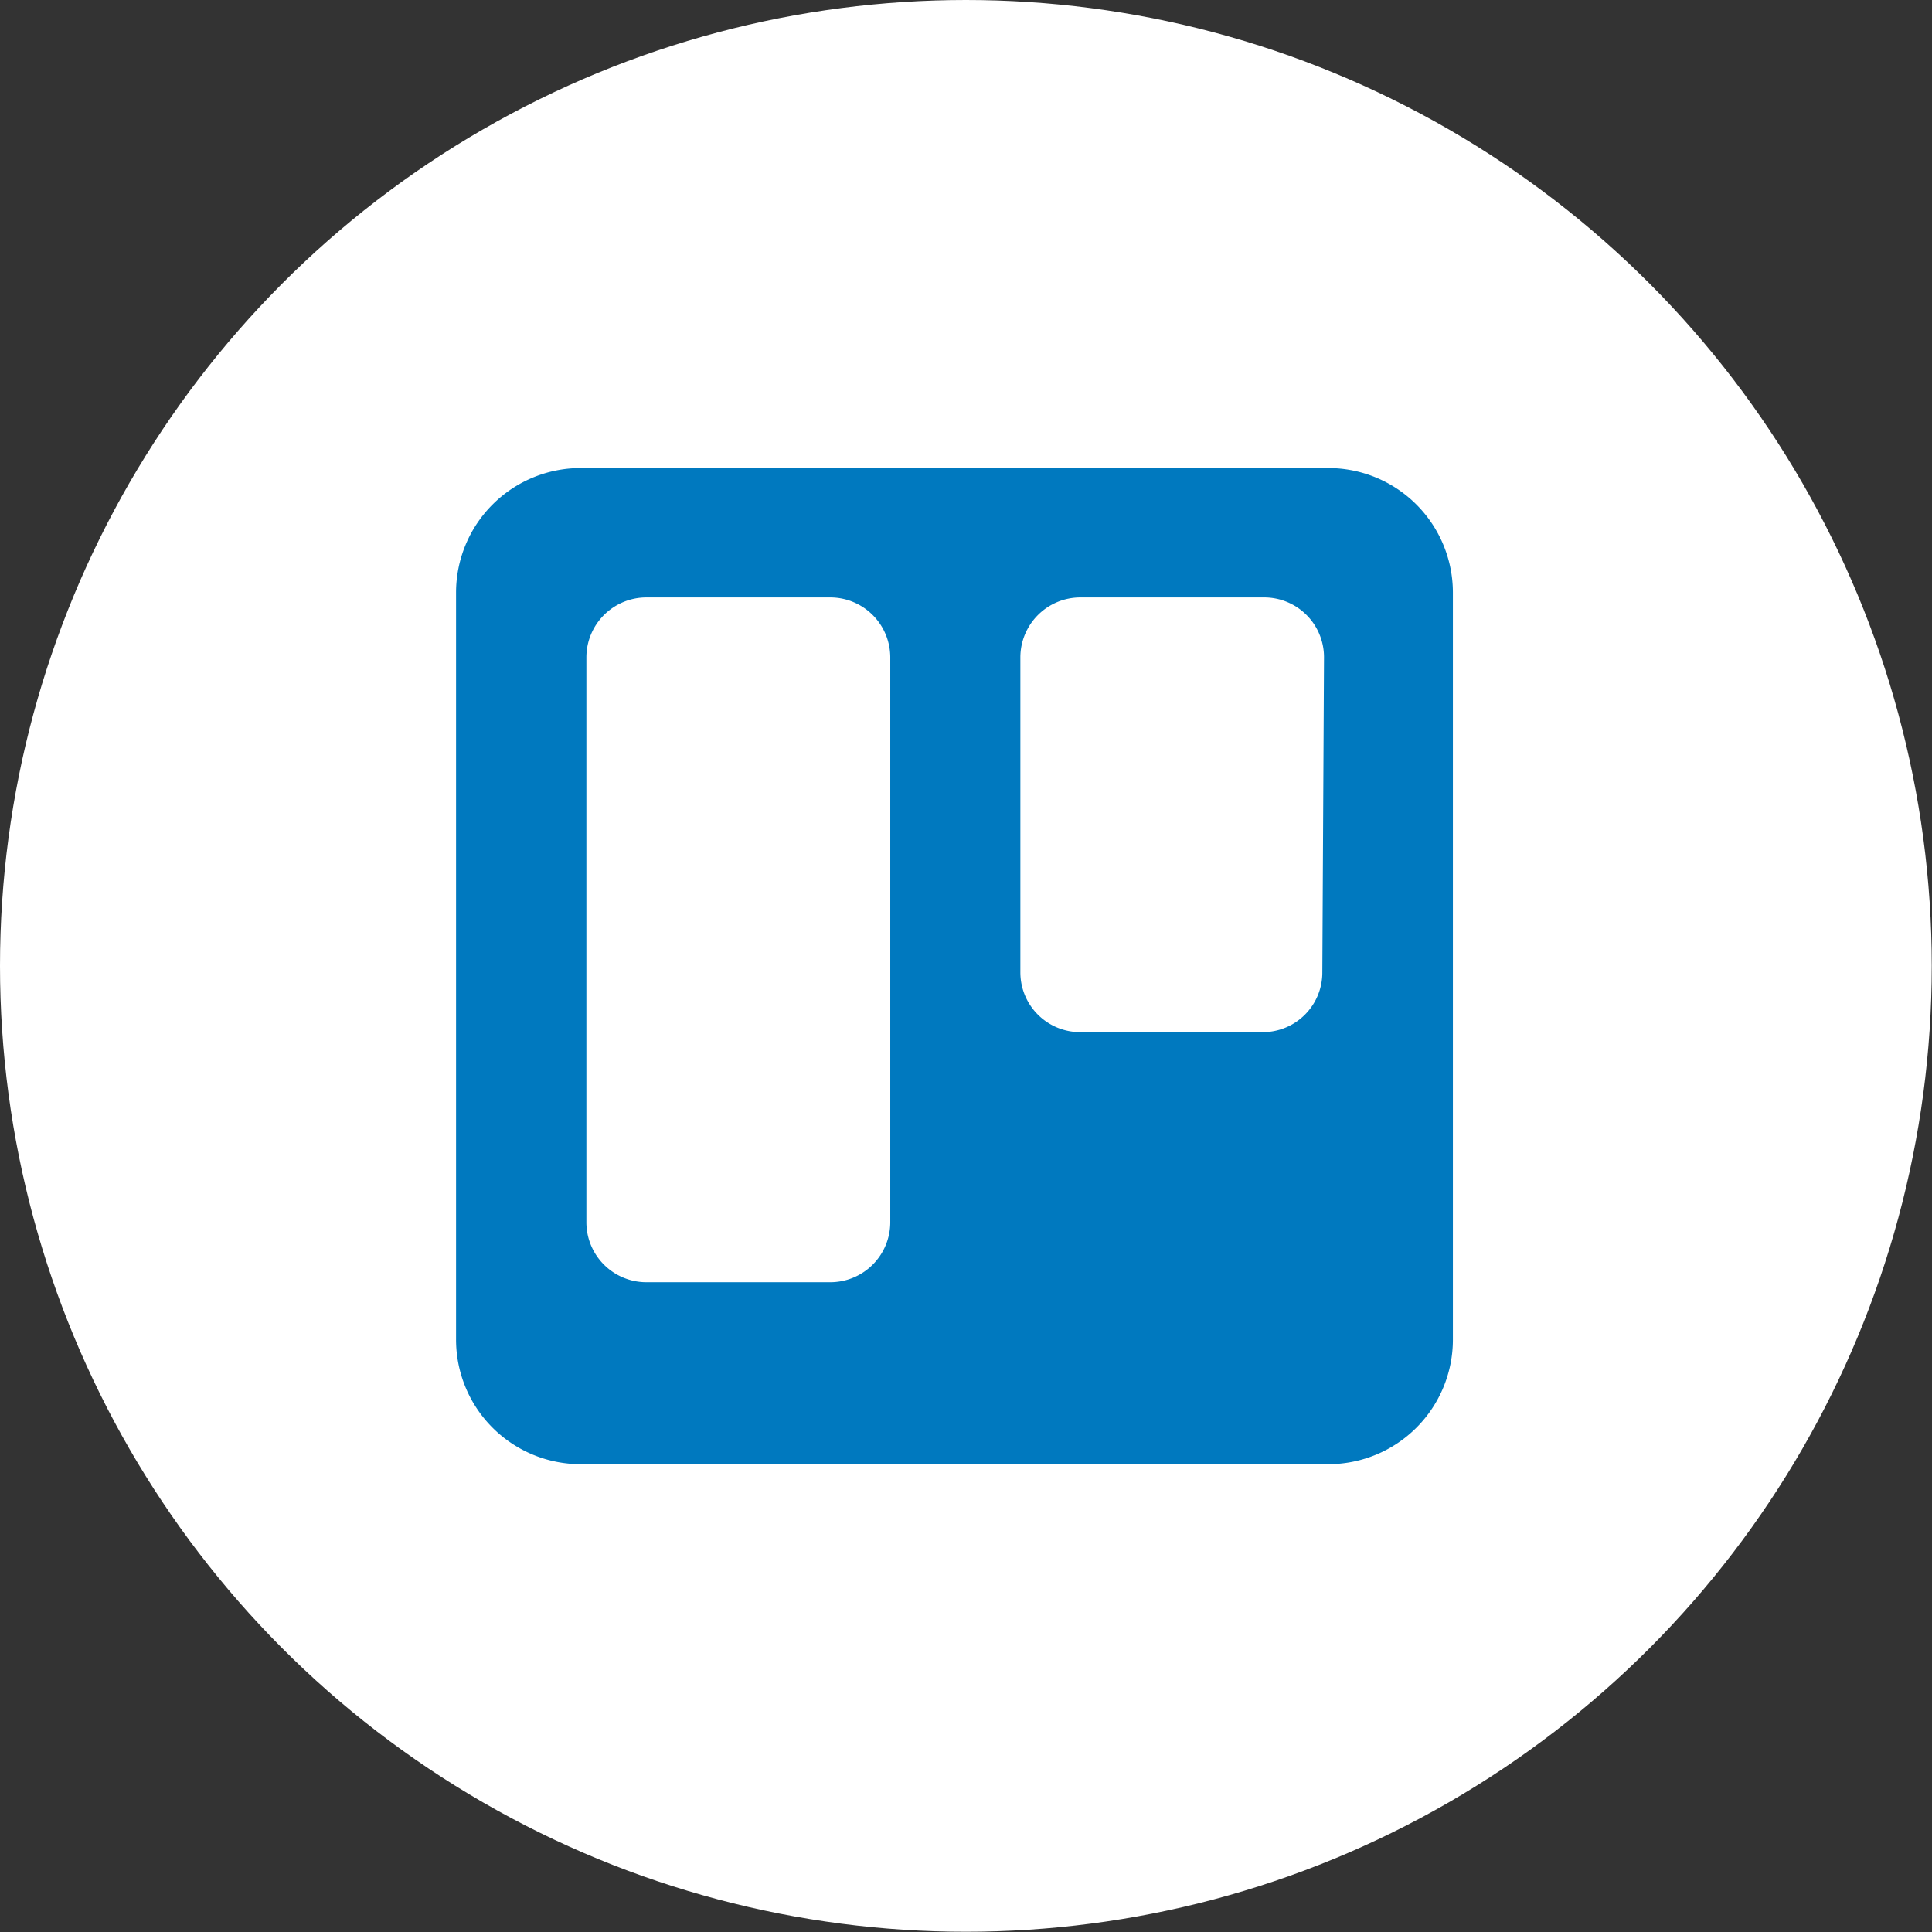
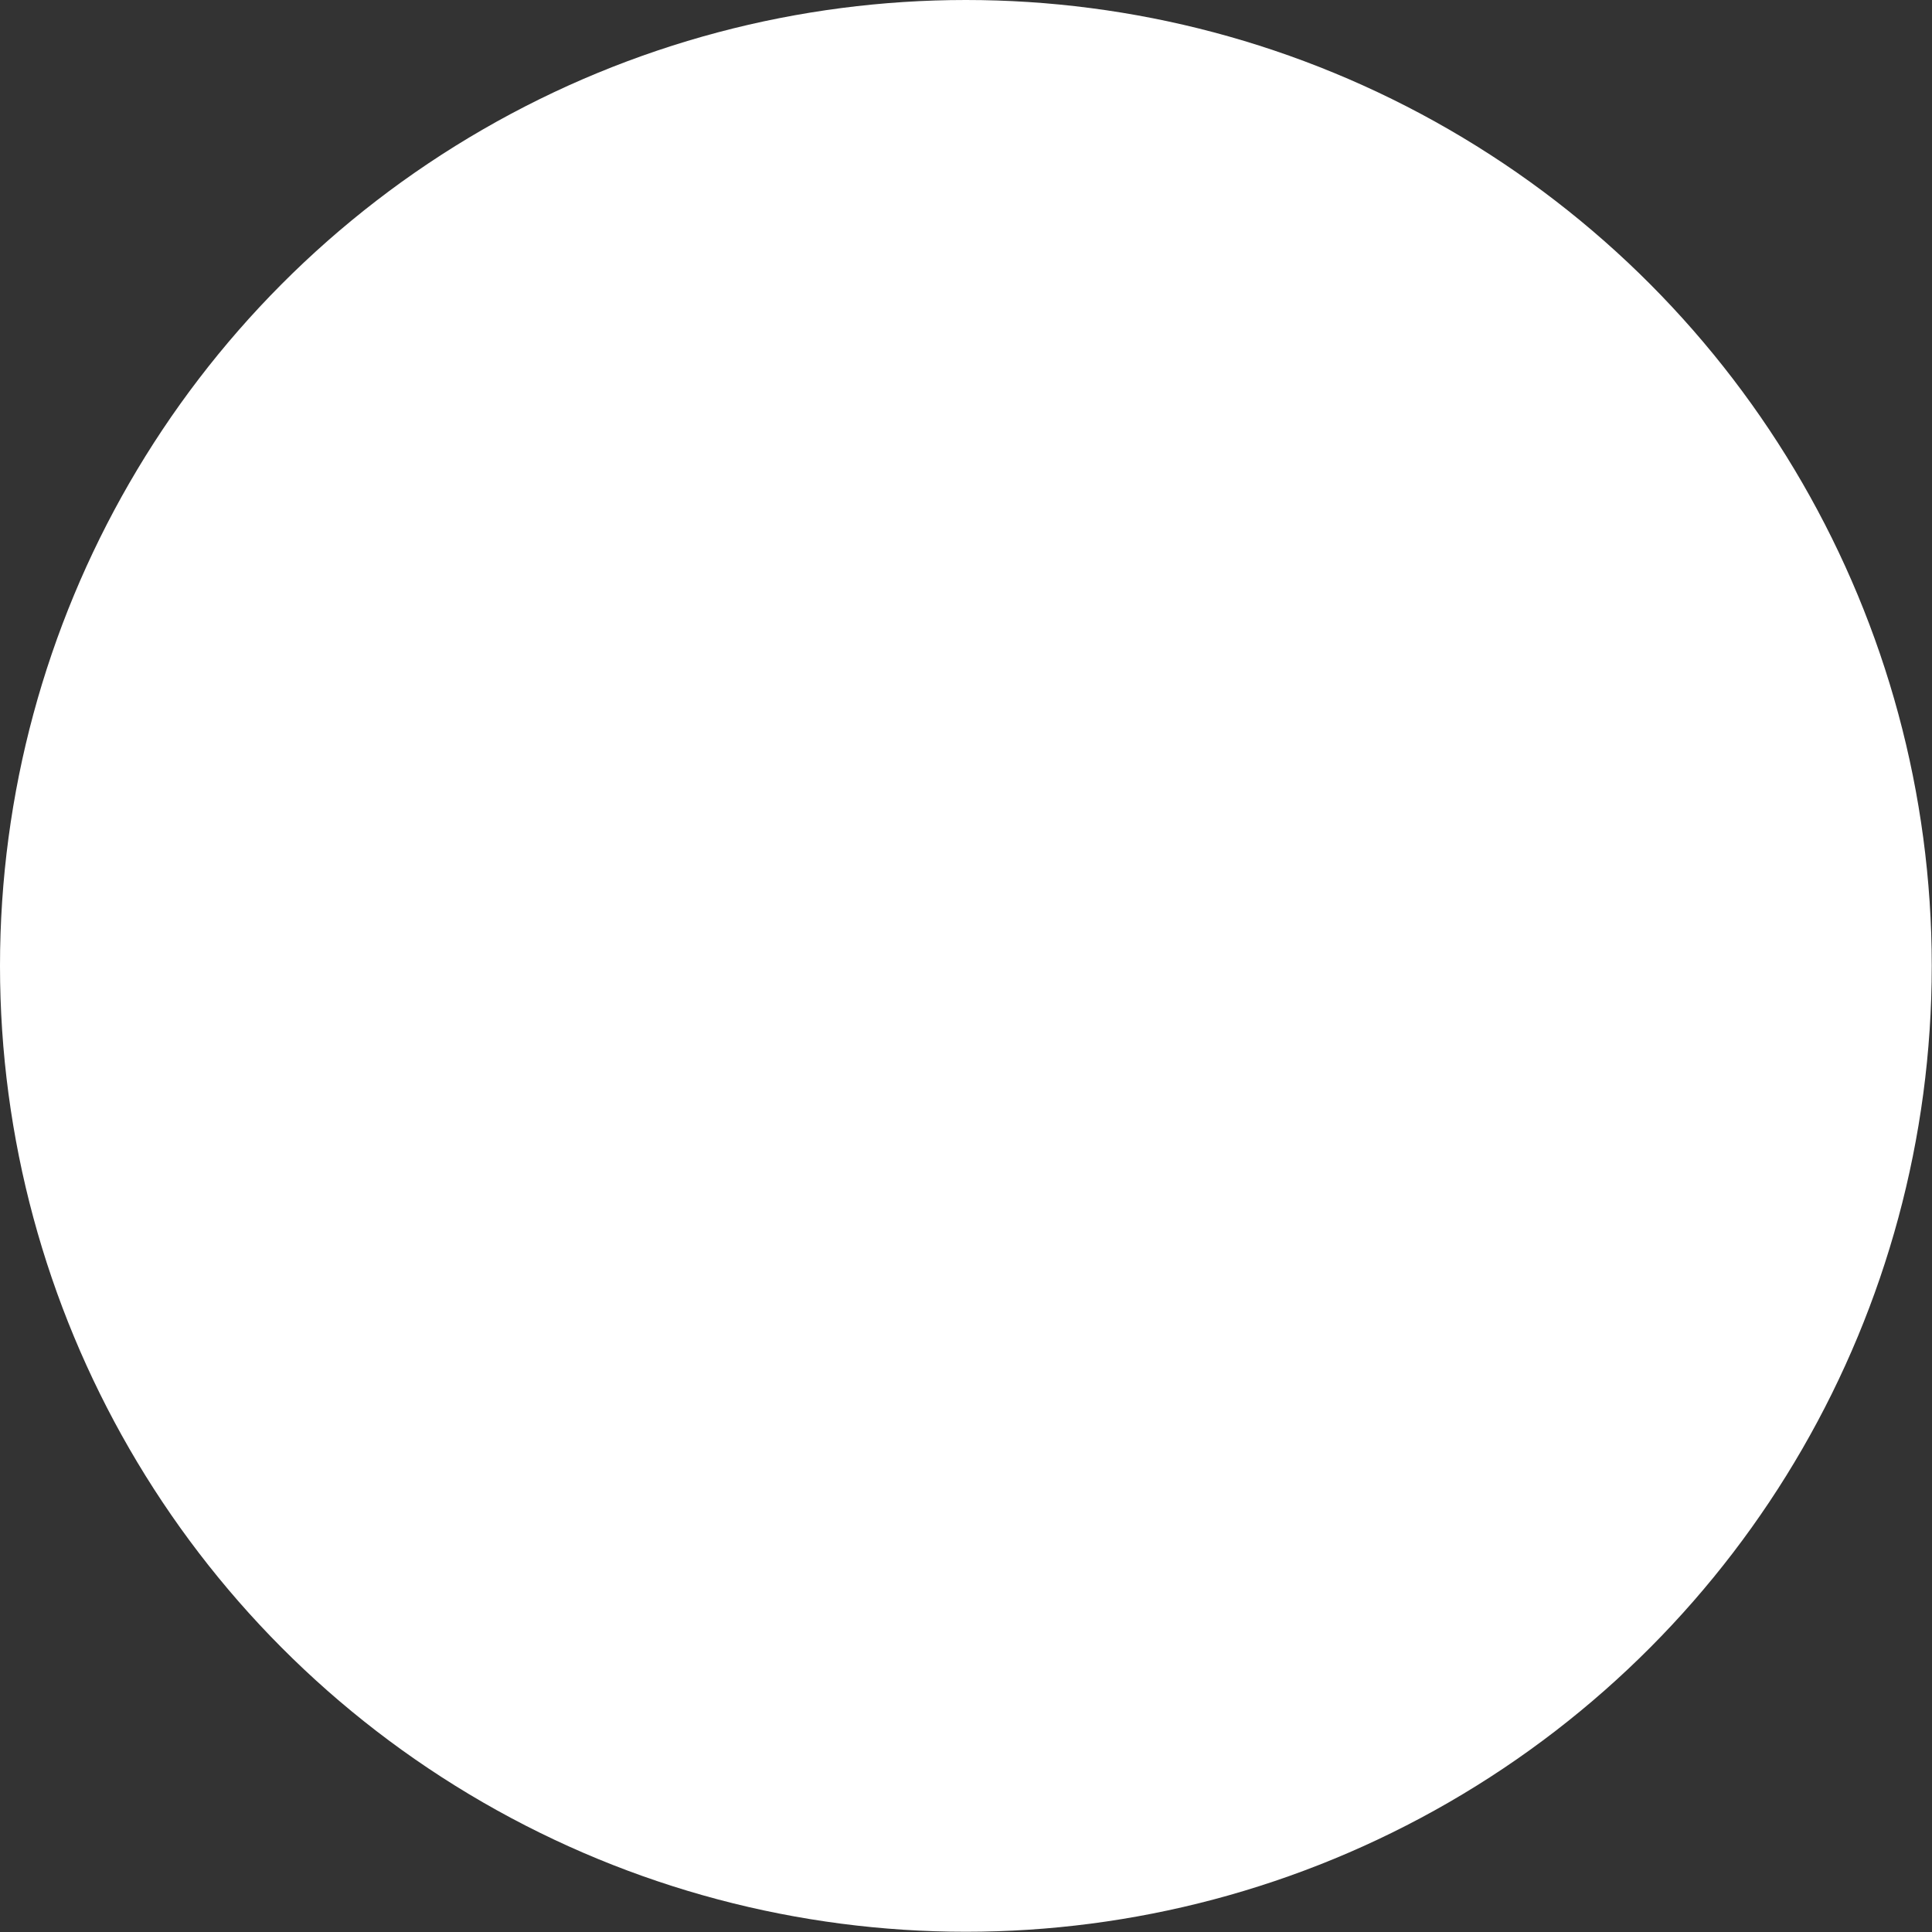
<svg xmlns="http://www.w3.org/2000/svg" id="Services" viewBox="0 0 80.49 80.49">
  <rect x="0" y="0" width="80.49" height="80.49" fill="#333333" stroke="none" />
  <defs>
    <style>.cls-1{fill:#fff;}.cls-2{fill:url(#linear-gradient);}</style>
    <linearGradient id="linear-gradient" x1="19.04" y1="40.24" x2="60.53" y2="40.24" gradientUnits="userSpaceOnUse">
      <stop offset="0" stop-color="#0079bf" />
      <stop offset="1" stop-color="#0079bf" />
    </linearGradient>
  </defs>
  <title>1</title>
  <circle class="cls-1" cx="40.24" cy="40.24" r="40.24" />
-   <path class="cls-2" d="M55.34,19.5H24.23A5.19,5.19,0,0,0,19,24.69V55.8A5.19,5.19,0,0,0,24.23,61H55.34a5.19,5.19,0,0,0,5.19-5.19V24.69A5.19,5.19,0,0,0,55.34,19.5ZM37.09,50.93a2.5,2.5,0,0,1-2.49,2.49H26.92a2.5,2.5,0,0,1-2.49-2.49V27.38a2.5,2.5,0,0,1,2.49-2.49H34.6a2.5,2.5,0,0,1,2.49,2.49Zm18-10.38A2.48,2.48,0,0,1,52.65,43H45a2.49,2.49,0,0,1-2.49-2.49V27.38A2.5,2.5,0,0,1,45,24.89h7.68a2.49,2.49,0,0,1,2.48,2.49Z" />
</svg>